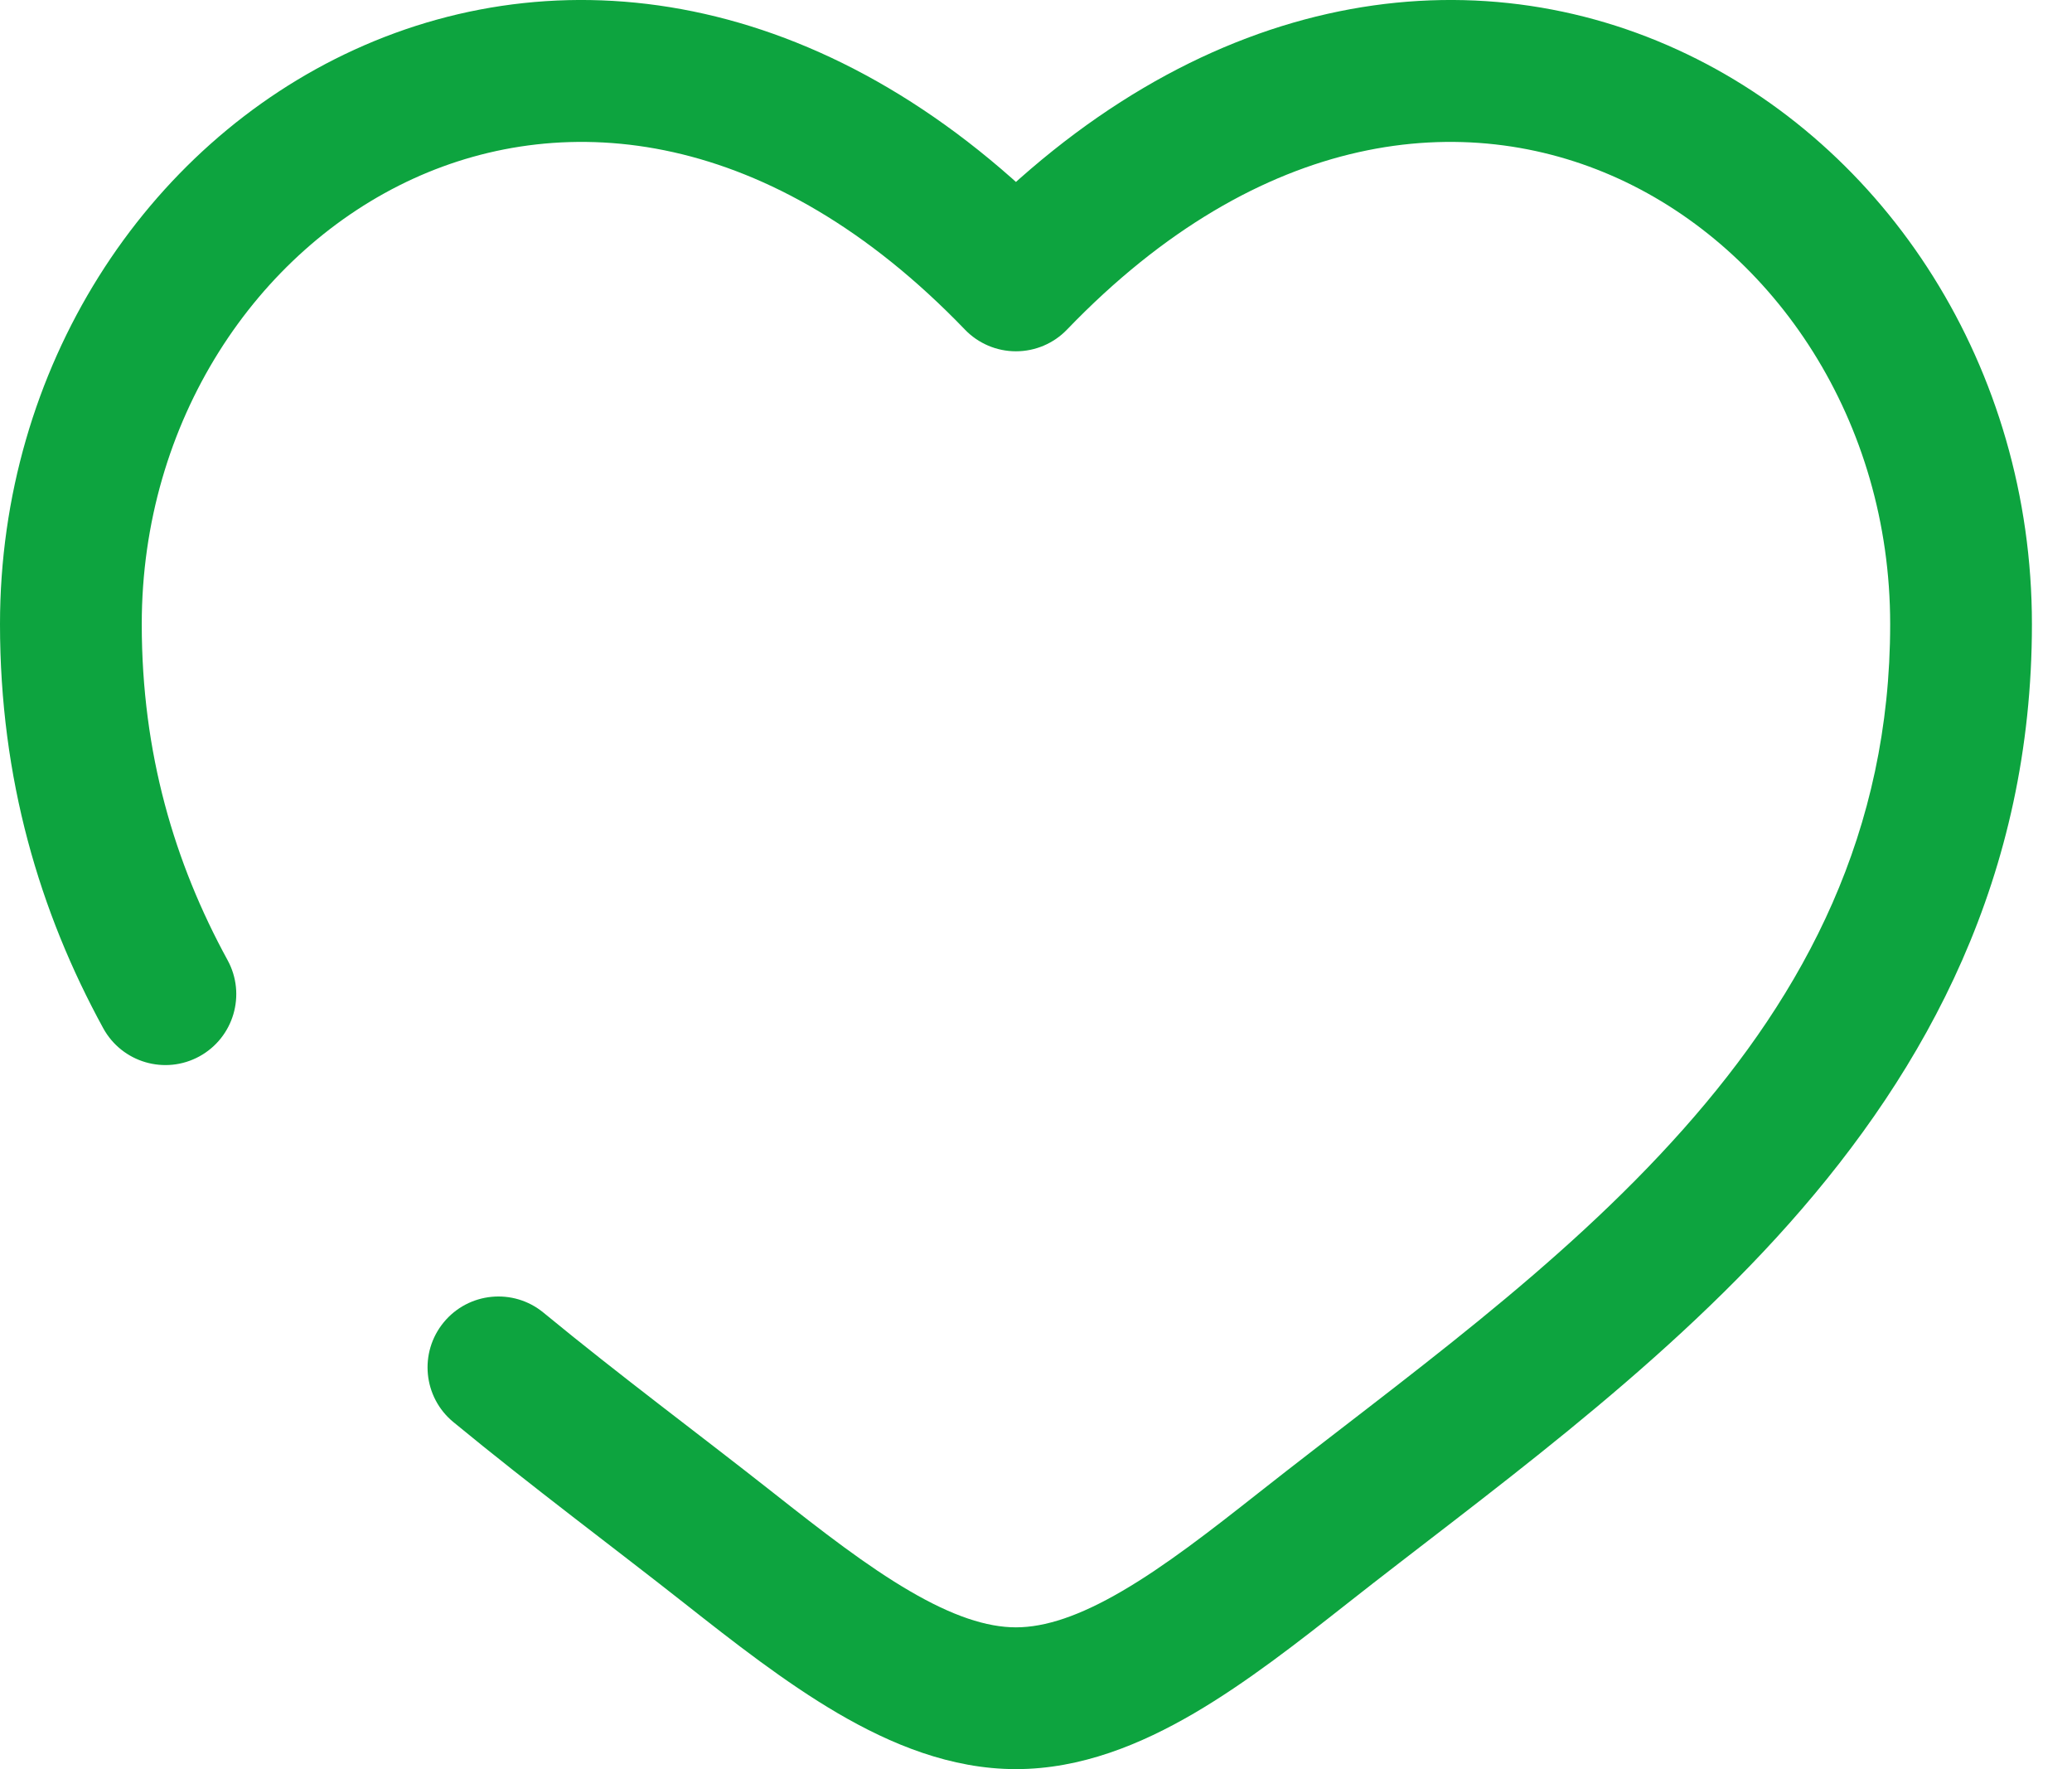
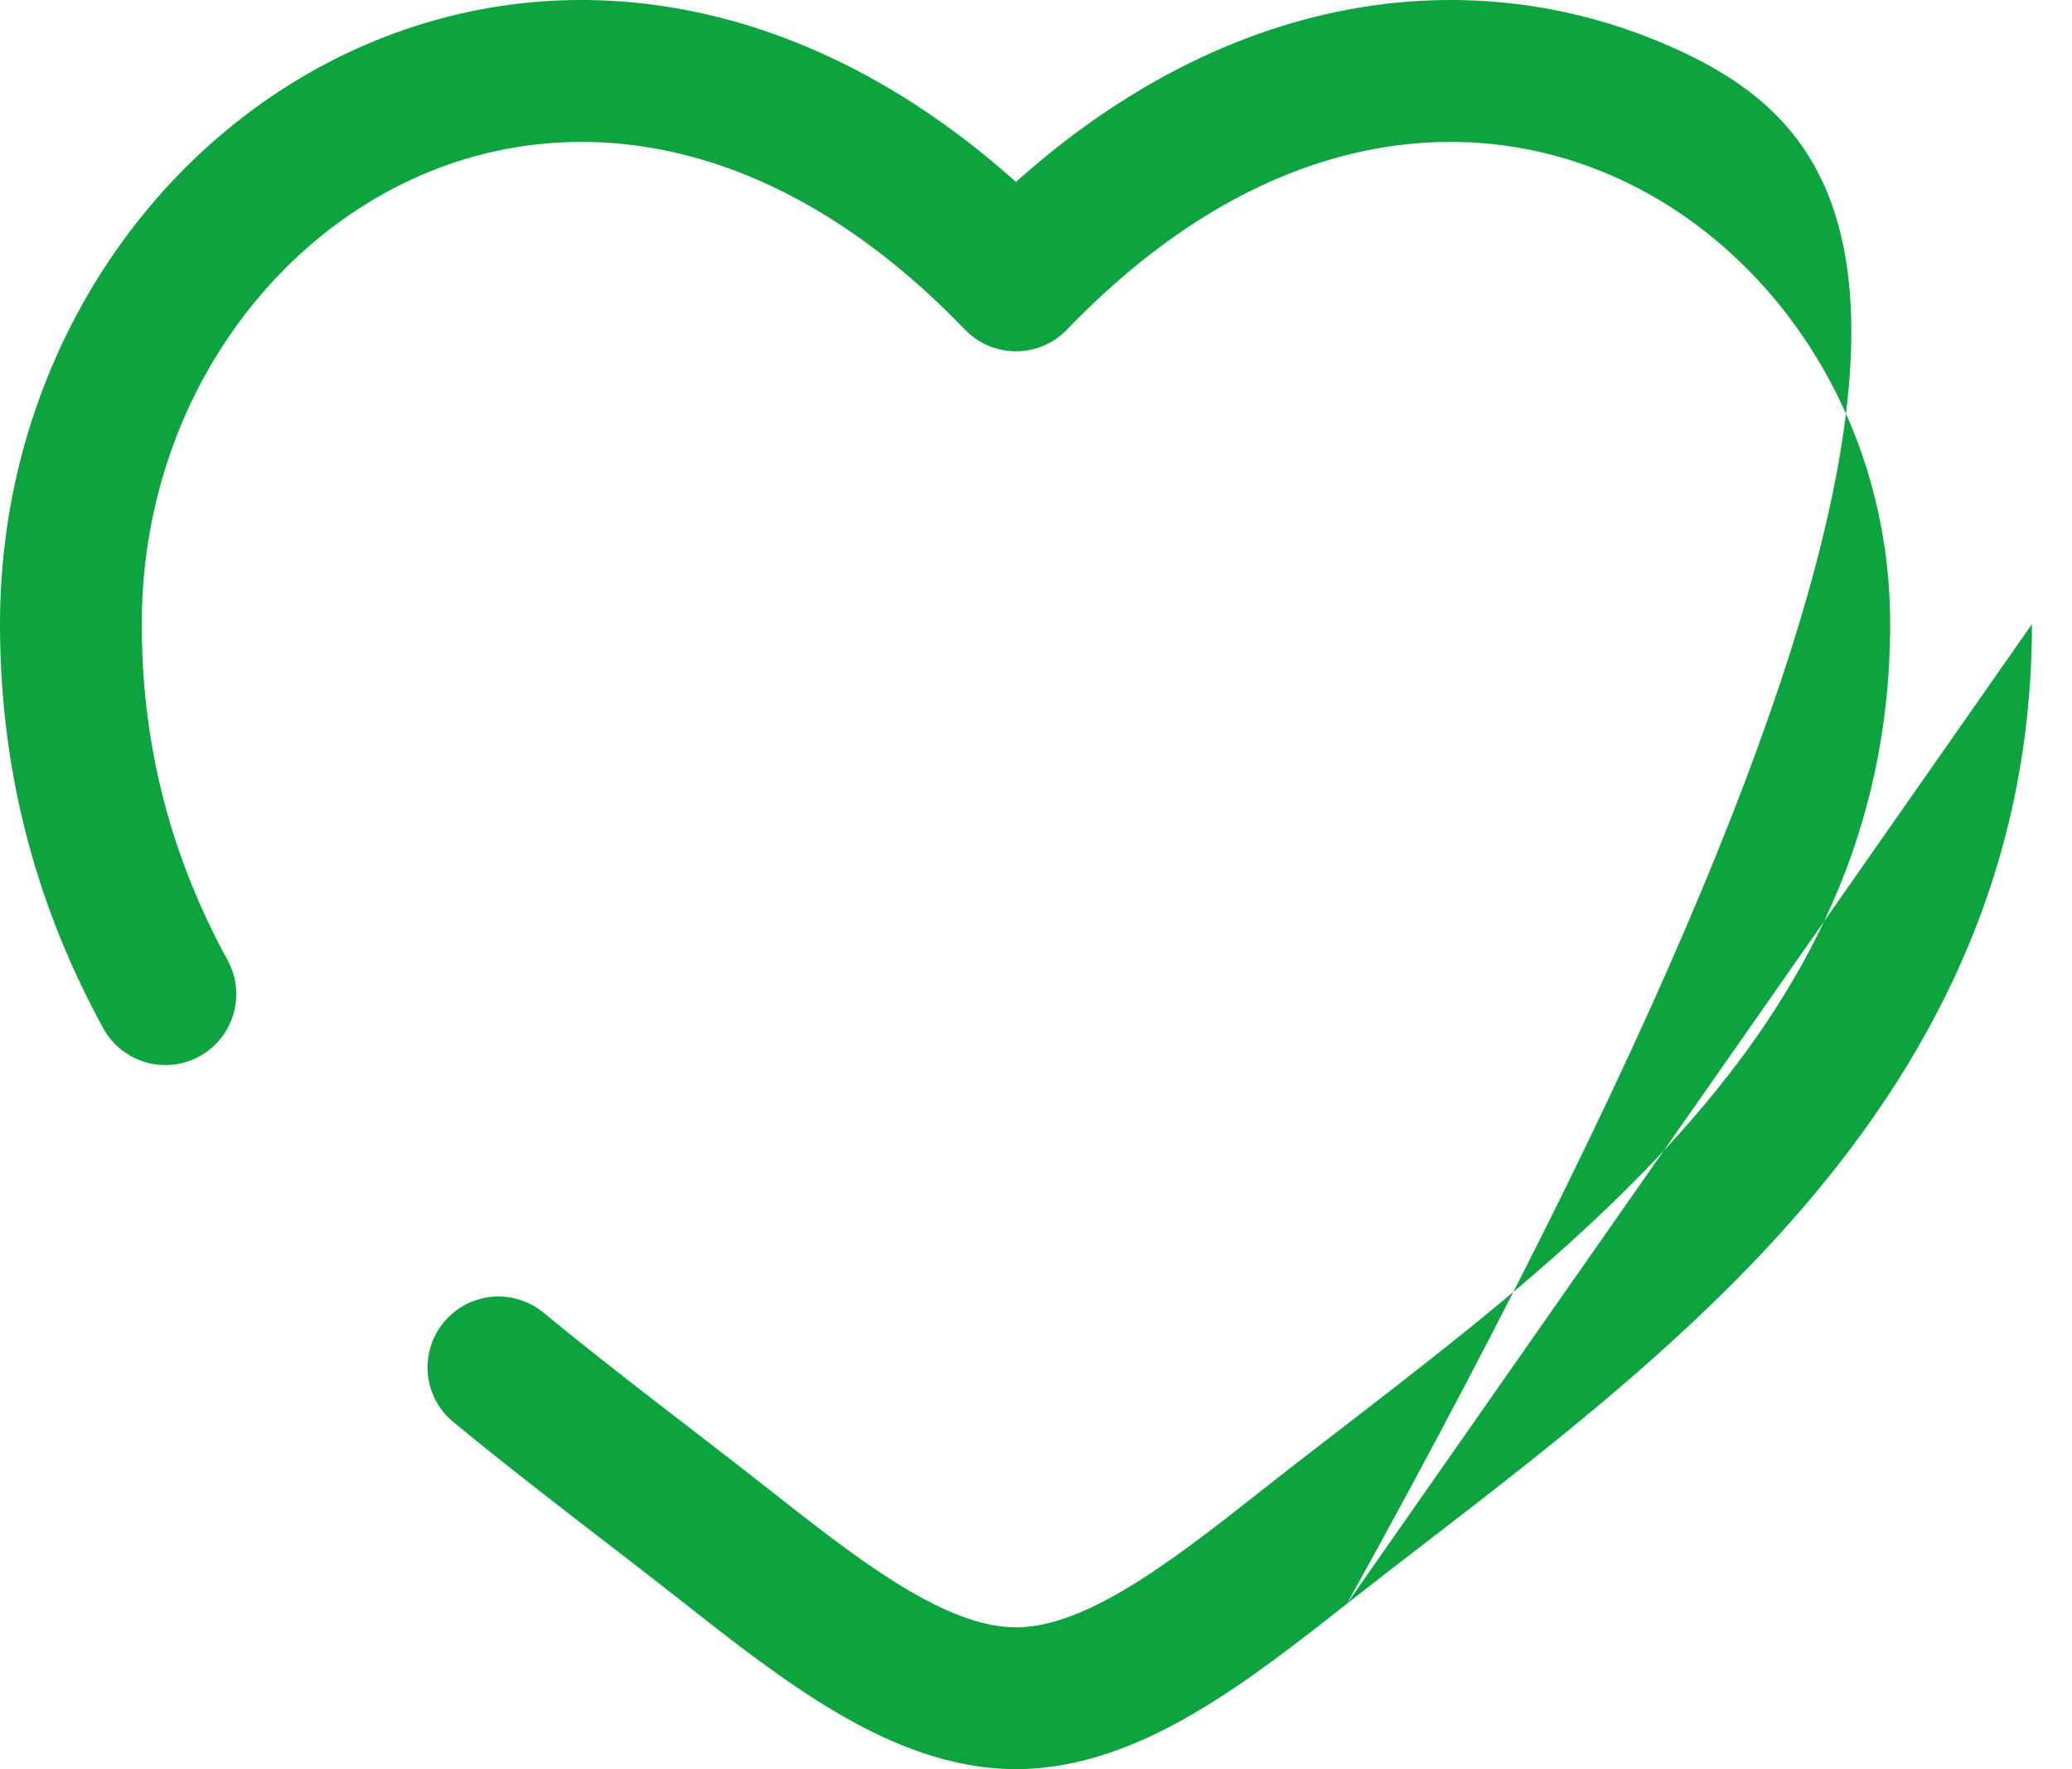
<svg xmlns="http://www.w3.org/2000/svg" width="41" height="35" viewBox="0 0 41 35" fill="none">
-   <path d="M20.103 5.547L19.093 6.52C19.357 6.795 19.722 6.95 20.103 6.95C20.485 6.95 20.85 6.795 21.114 6.52L20.103 5.547ZM10.754 25.969C10.156 25.477 9.272 25.563 8.78 26.161C8.288 26.759 8.373 27.643 8.972 28.135L10.754 25.969ZM2.042 20.341C2.414 21.021 3.266 21.271 3.946 20.899C4.625 20.527 4.875 19.675 4.503 18.995L2.042 20.341ZM2.805 12.348C2.805 8.326 5.078 4.952 8.18 3.534C11.194 2.157 15.244 2.521 19.093 6.52L21.114 4.575C16.547 -0.17 11.247 -0.952 7.014 0.983C2.87 2.877 0 7.276 0 12.348H2.805ZM13.553 31.727C14.511 32.482 15.54 33.288 16.582 33.897C17.623 34.505 18.812 35 20.103 35V32.195C19.524 32.195 18.843 31.969 17.997 31.474C17.151 30.98 16.274 30.3 15.29 29.524L13.553 31.727ZM26.654 31.727C29.321 29.624 32.732 27.214 35.407 24.202C38.13 21.135 40.207 17.333 40.207 12.348H37.402C37.402 16.457 35.72 19.625 33.309 22.339C30.851 25.108 27.751 27.29 24.917 29.524L26.654 31.727ZM40.207 12.348C40.207 7.276 37.337 2.877 33.193 0.983C28.96 -0.952 23.659 -0.17 19.093 4.575L21.114 6.52C24.962 2.521 29.012 2.157 32.026 3.534C35.129 4.952 37.402 8.326 37.402 12.348H40.207ZM24.917 29.524C23.933 30.3 23.056 30.98 22.21 31.474C21.364 31.969 20.682 32.195 20.103 32.195V35C21.395 35 22.583 34.505 23.625 33.897C24.667 33.288 25.695 32.482 26.654 31.727L24.917 29.524ZM15.29 29.524C13.802 28.351 12.289 27.232 10.754 25.969L8.972 28.135C10.524 29.413 12.164 30.632 13.553 31.727L15.29 29.524ZM4.503 18.995C3.454 17.076 2.805 14.903 2.805 12.348H0C0 15.41 0.785 18.043 2.042 20.341L4.503 18.995Z" fill="#0DA43F" />
+   <path d="M20.103 5.547L19.093 6.52C19.357 6.795 19.722 6.95 20.103 6.95C20.485 6.95 20.85 6.795 21.114 6.52L20.103 5.547ZM10.754 25.969C10.156 25.477 9.272 25.563 8.78 26.161C8.288 26.759 8.373 27.643 8.972 28.135L10.754 25.969ZM2.042 20.341C2.414 21.021 3.266 21.271 3.946 20.899C4.625 20.527 4.875 19.675 4.503 18.995L2.042 20.341ZM2.805 12.348C2.805 8.326 5.078 4.952 8.18 3.534C11.194 2.157 15.244 2.521 19.093 6.52L21.114 4.575C16.547 -0.17 11.247 -0.952 7.014 0.983C2.87 2.877 0 7.276 0 12.348H2.805ZM13.553 31.727C14.511 32.482 15.54 33.288 16.582 33.897C17.623 34.505 18.812 35 20.103 35V32.195C19.524 32.195 18.843 31.969 17.997 31.474C17.151 30.98 16.274 30.3 15.29 29.524L13.553 31.727ZM26.654 31.727C29.321 29.624 32.732 27.214 35.407 24.202C38.13 21.135 40.207 17.333 40.207 12.348H37.402C37.402 16.457 35.72 19.625 33.309 22.339C30.851 25.108 27.751 27.29 24.917 29.524L26.654 31.727ZC40.207 7.276 37.337 2.877 33.193 0.983C28.96 -0.952 23.659 -0.17 19.093 4.575L21.114 6.52C24.962 2.521 29.012 2.157 32.026 3.534C35.129 4.952 37.402 8.326 37.402 12.348H40.207ZM24.917 29.524C23.933 30.3 23.056 30.98 22.21 31.474C21.364 31.969 20.682 32.195 20.103 32.195V35C21.395 35 22.583 34.505 23.625 33.897C24.667 33.288 25.695 32.482 26.654 31.727L24.917 29.524ZM15.29 29.524C13.802 28.351 12.289 27.232 10.754 25.969L8.972 28.135C10.524 29.413 12.164 30.632 13.553 31.727L15.29 29.524ZM4.503 18.995C3.454 17.076 2.805 14.903 2.805 12.348H0C0 15.41 0.785 18.043 2.042 20.341L4.503 18.995Z" fill="#0DA43F" />
</svg>